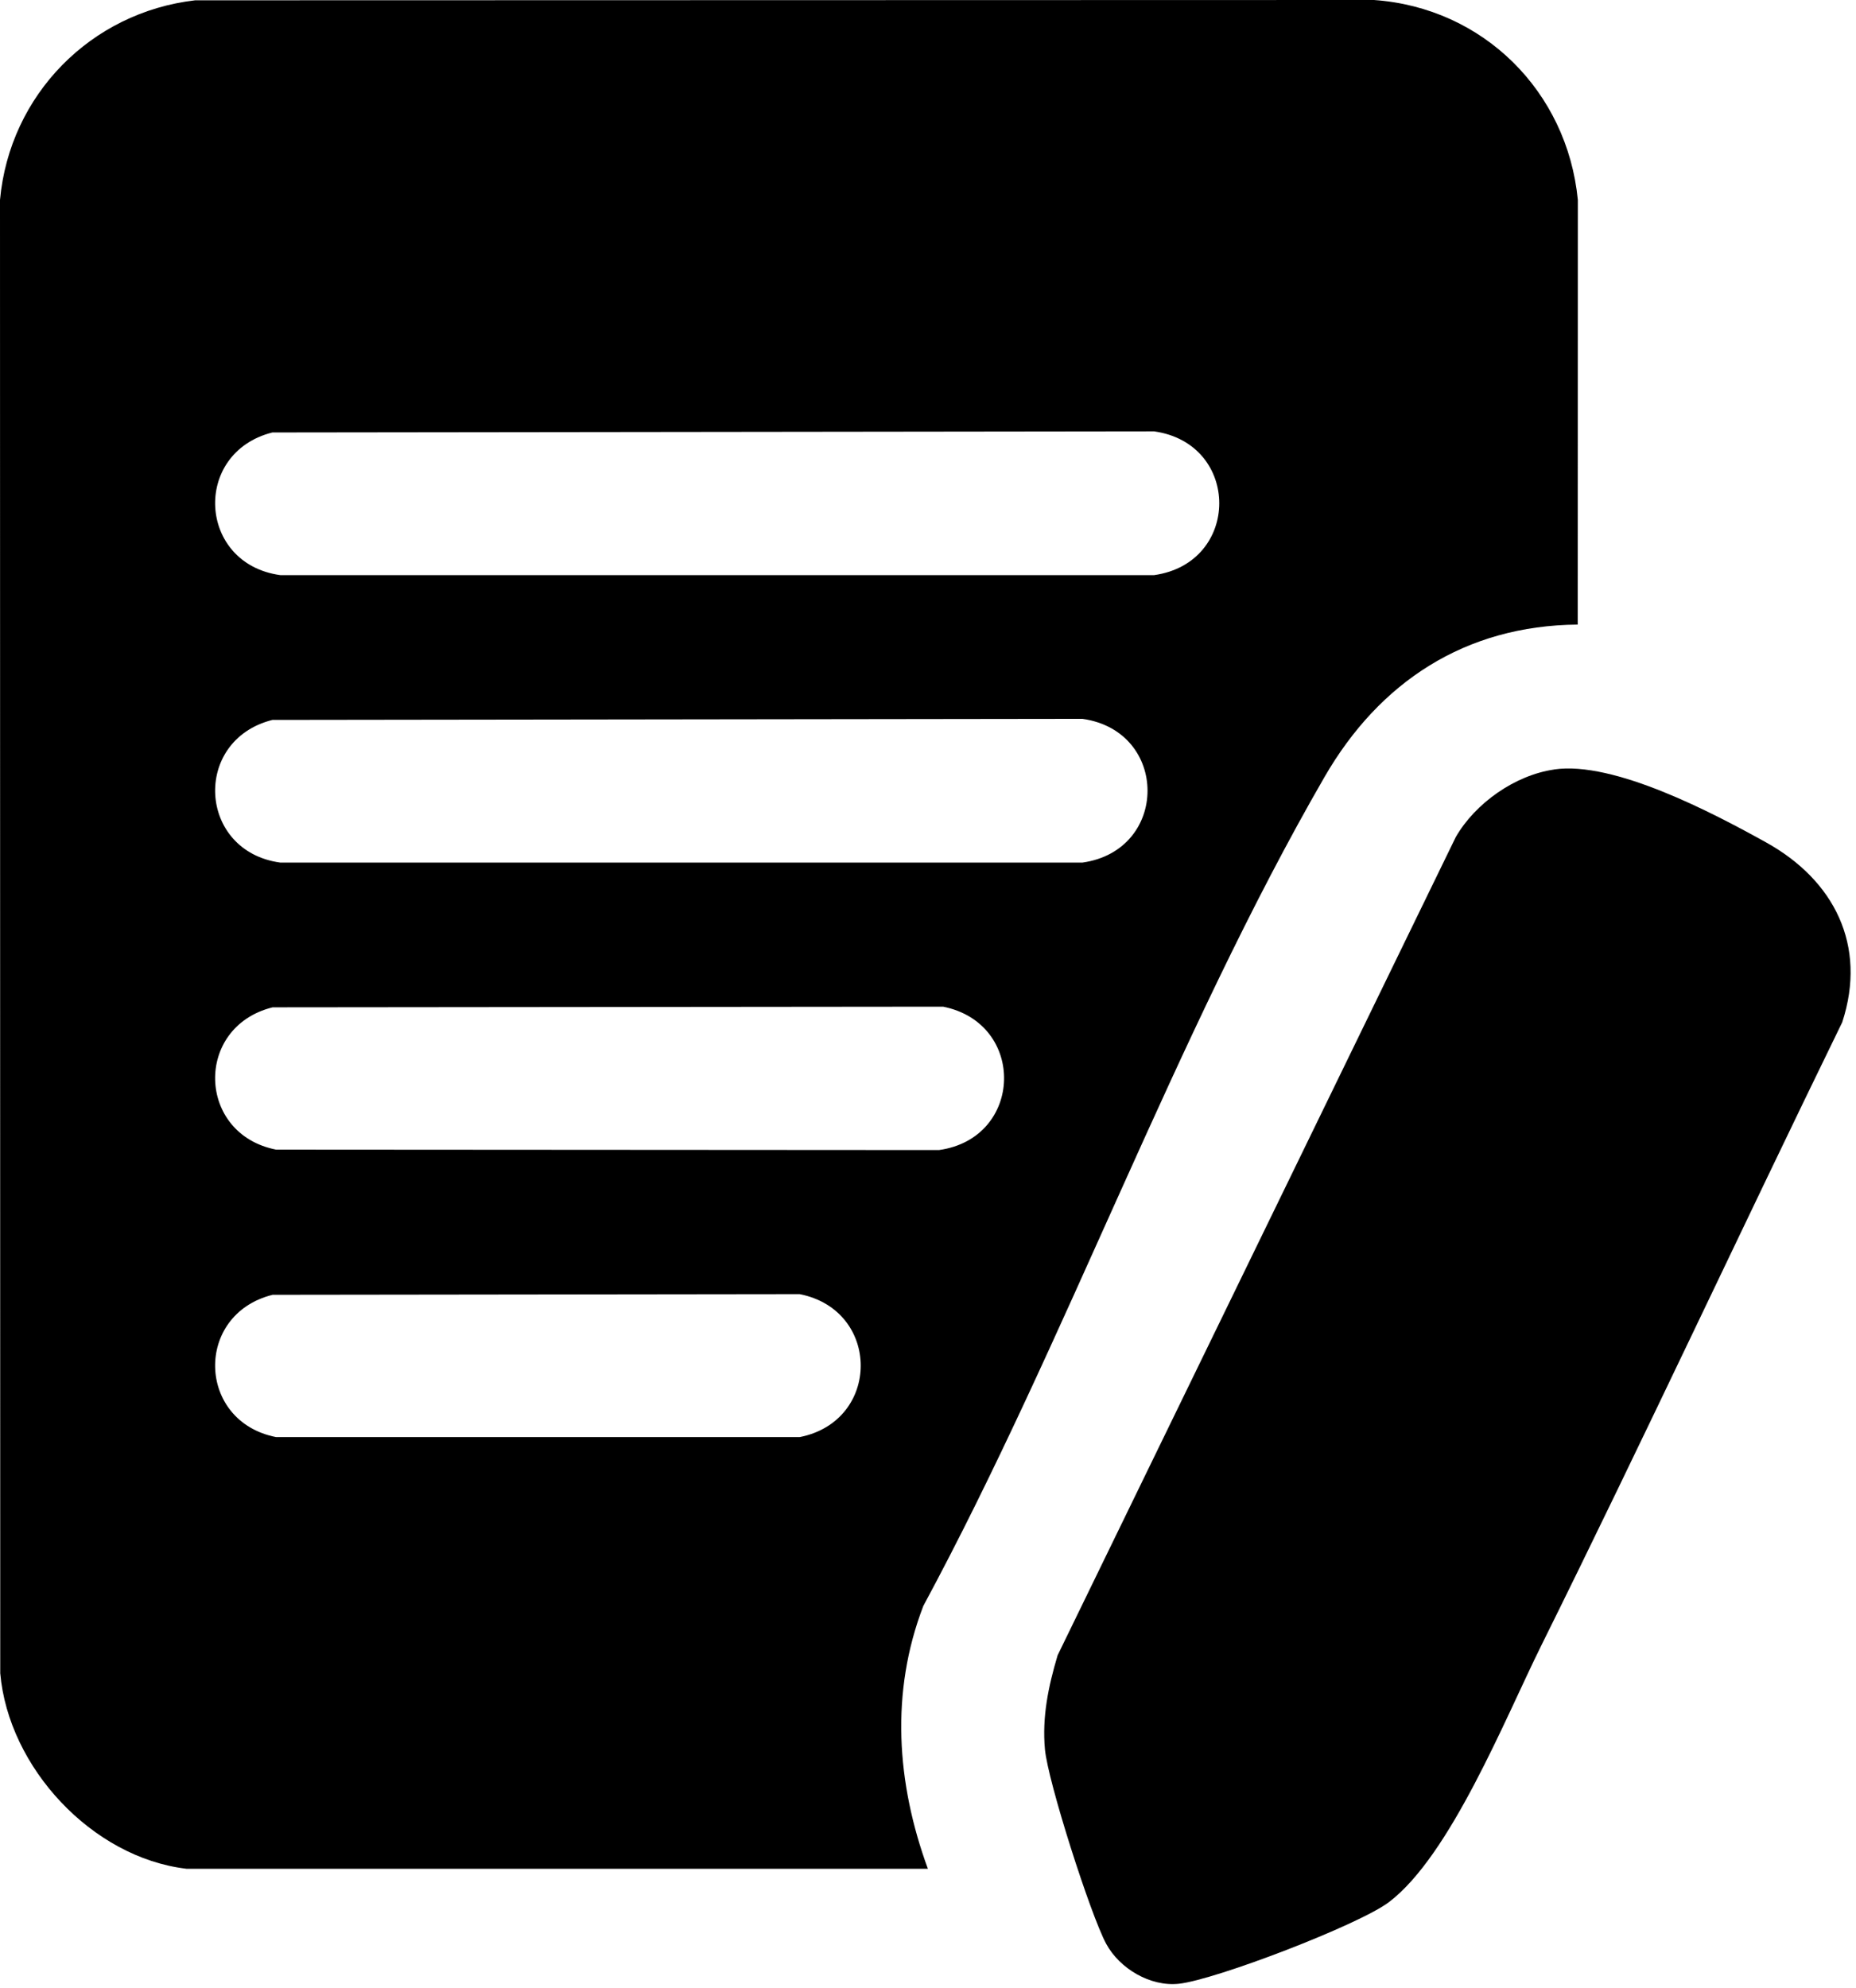
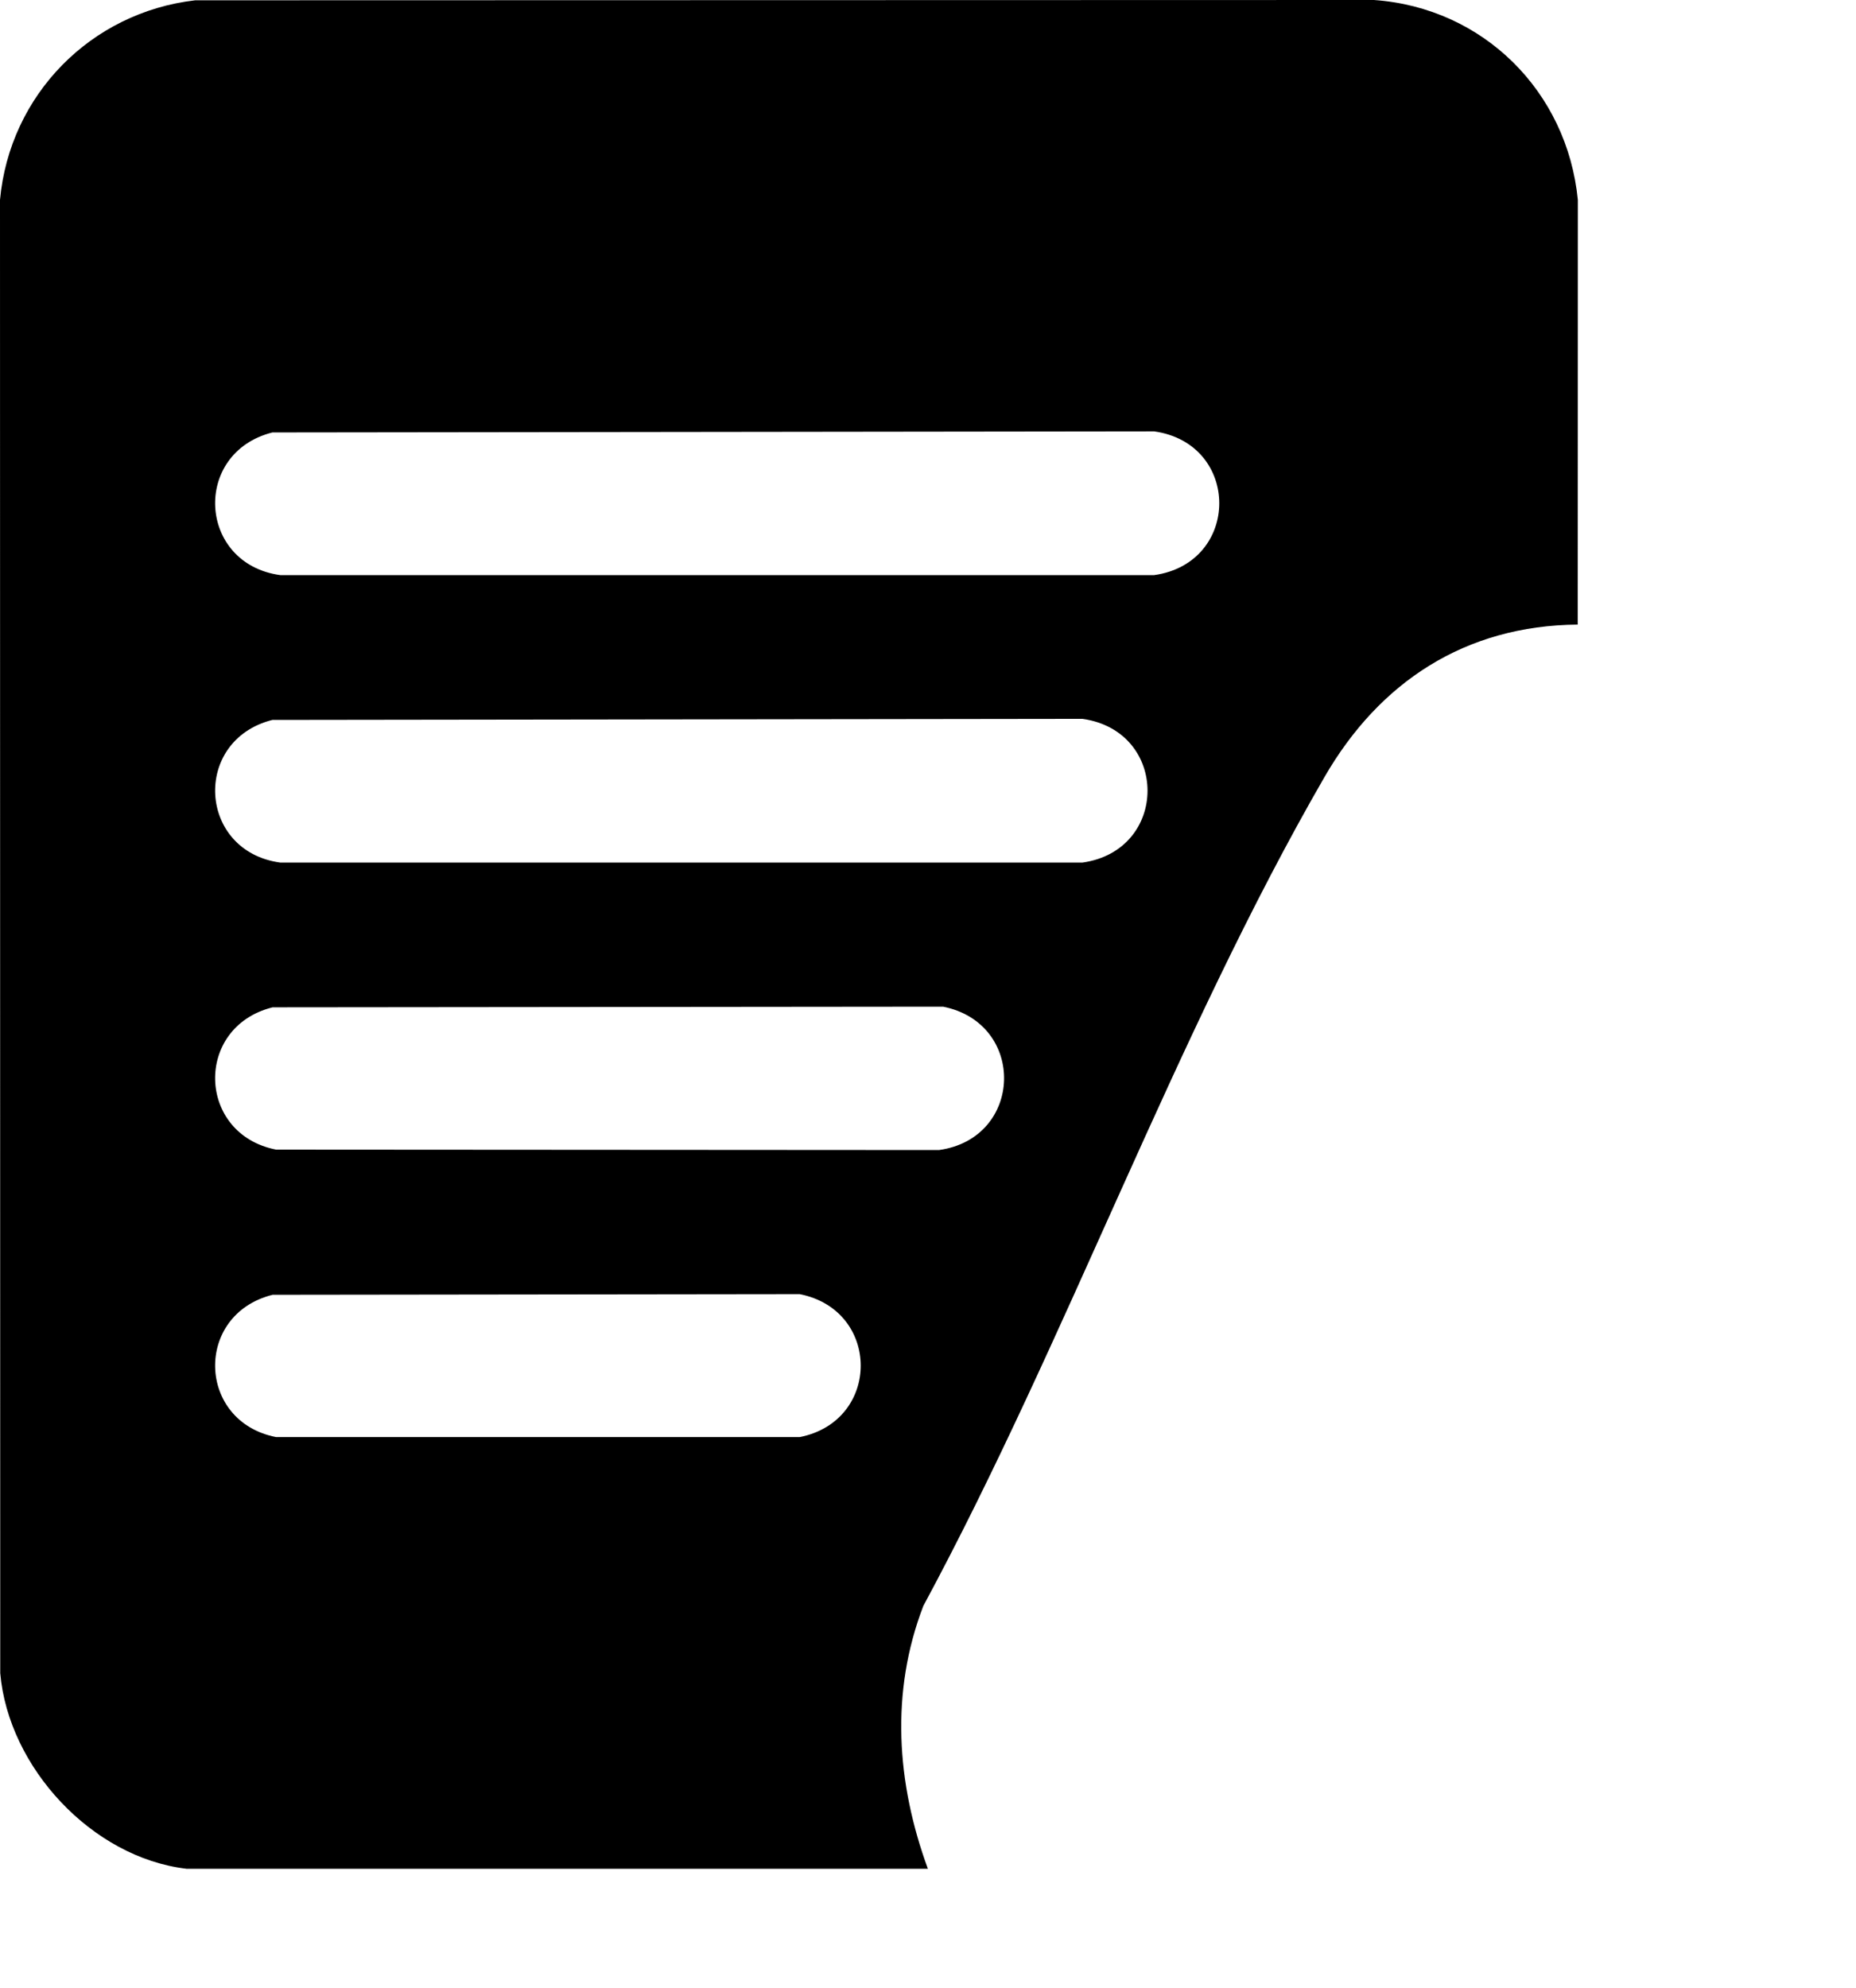
<svg xmlns="http://www.w3.org/2000/svg" width="310" height="332" viewBox="0 0 310 332" fill="none">
  <g clip-path="url(#clip0_8560_76)">
-     <path d="M31.09 312.03C15.38 310.16 1.41 295.13 0.04 279.39L0 33.38C1.61 15.83 15.18 2.06 32.6 0.05L229.49 0C247.72 1.28 261.77 15.25 263.54 33.38L263.52 104.29C244.72 104.45 230.39 113.87 221.21 129.77C196.33 172.84 178.01 224.05 154.22 268.15C148.68 282.56 149.74 297.75 154.98 312.04H31.09V312.03ZM45.49 72.21C32.06 75.6 33.04 94.15 46.81 96.03H192.78C207.27 93.98 207.27 74.08 192.78 72.03L45.5 72.21H45.49ZM45.49 120.21C32.06 123.6 33.04 142.15 46.81 144.03H180.8C195.29 141.98 195.29 122.08 180.8 120.03L45.49 120.21ZM45.49 168.21C32.41 171.49 32.88 189.38 46.12 191.96L156.84 192.03C170.96 190.06 171.46 170.87 157.52 168.09L45.49 168.2V168.21ZM45.49 216.21C32.41 219.49 32.88 237.38 46.12 239.96H133.57C147.16 237.28 147.16 218.78 133.57 216.09L45.49 216.2V216.21Z" fill="black" />
-     <path d="M259.591 128.48C269.531 127.03 286.011 135.68 294.961 140.65C306.311 146.94 311.911 157.82 307.701 170.69C290.801 205.32 274.531 240.29 257.411 274.81C251.391 286.94 242.281 309.79 232.001 317.6C227.011 321.39 203.031 330.58 196.901 331.24C192.131 331.75 187.011 328.72 184.761 324.57C182.151 319.74 175.021 297.48 174.531 292.08C174.041 286.68 175.101 281.59 176.651 276.39L243.151 139.77C246.421 134.09 253.061 129.43 259.581 128.49L259.591 128.48Z" fill="black" />
+     <path d="M31.09 312.03C15.38 310.16 1.41 295.13 0.04 279.39L0 33.38C1.61 15.83 15.18 2.06 32.6 0.05L229.49 0C247.72 1.28 261.77 15.25 263.54 33.38L263.52 104.29C244.72 104.45 230.39 113.87 221.21 129.77C196.33 172.84 178.01 224.05 154.22 268.15C148.68 282.56 149.74 297.75 154.98 312.04H31.09V312.03ZM45.49 72.21C32.06 75.6 33.04 94.15 46.81 96.03H192.78C207.27 93.98 207.27 74.08 192.78 72.03L45.5 72.21H45.49ZM45.49 120.21C32.06 123.6 33.04 142.15 46.81 144.03H180.8C195.29 141.98 195.29 122.08 180.8 120.03L45.49 120.21ZM45.49 168.21C32.41 171.49 32.88 189.38 46.12 191.96L156.84 192.03C170.96 190.06 171.46 170.87 157.52 168.09L45.49 168.2V168.21ZM45.49 216.21C32.41 219.49 32.88 237.38 46.12 239.96H133.57C147.16 237.28 147.16 218.78 133.57 216.09L45.49 216.2V216.21" fill="black" />
  </g>
  <defs>
    <clipPath id="clip0_8560_76">
      <rect width="309.1" height="331.29" fill="white" />
    </clipPath>
  </defs>
</svg>